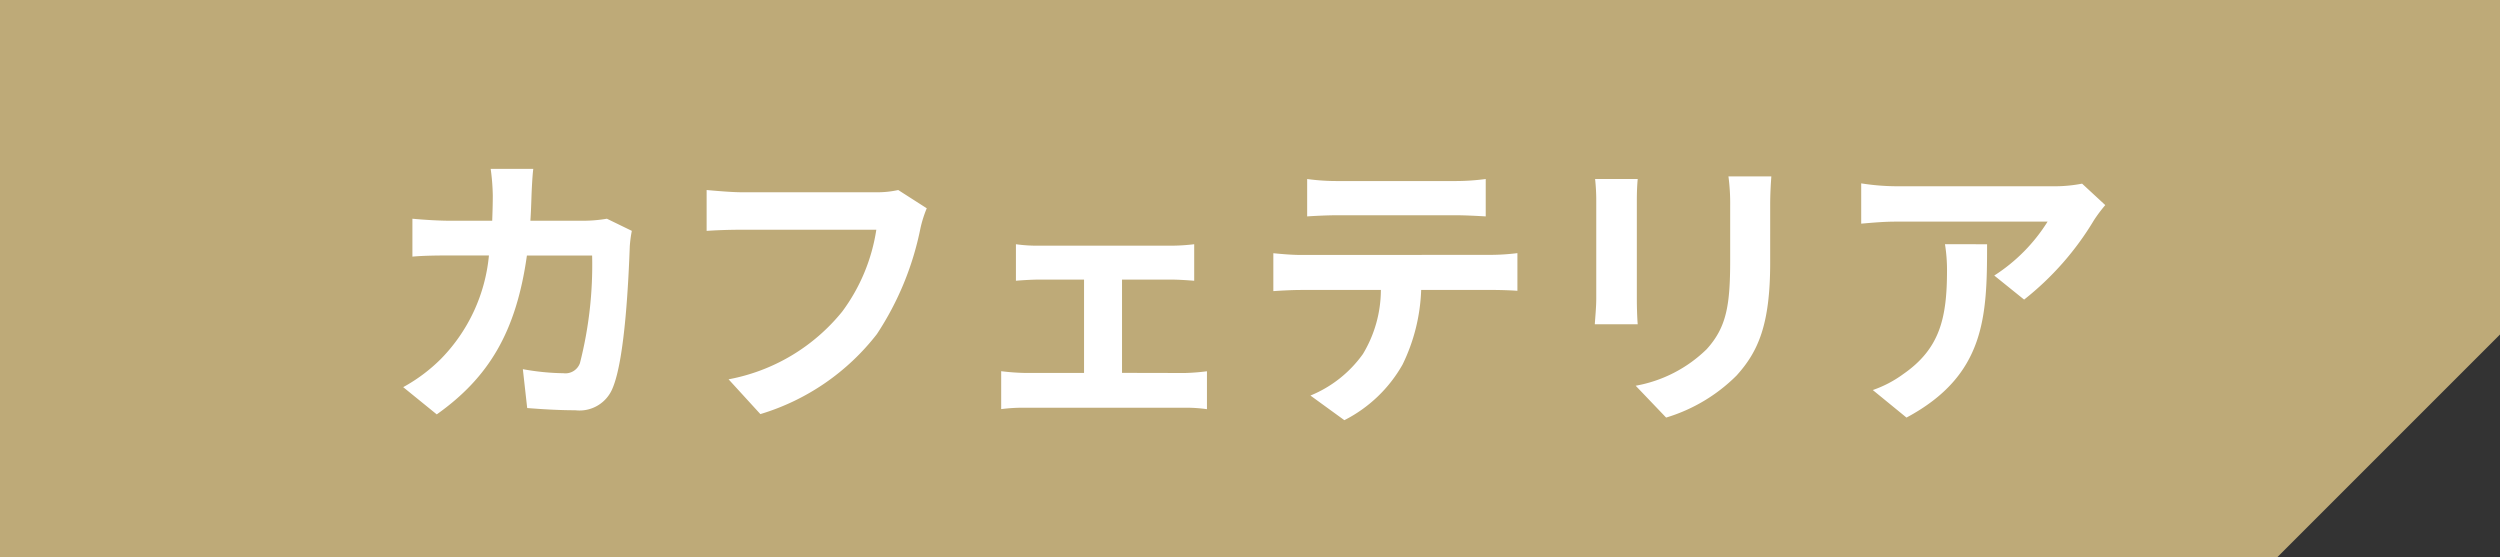
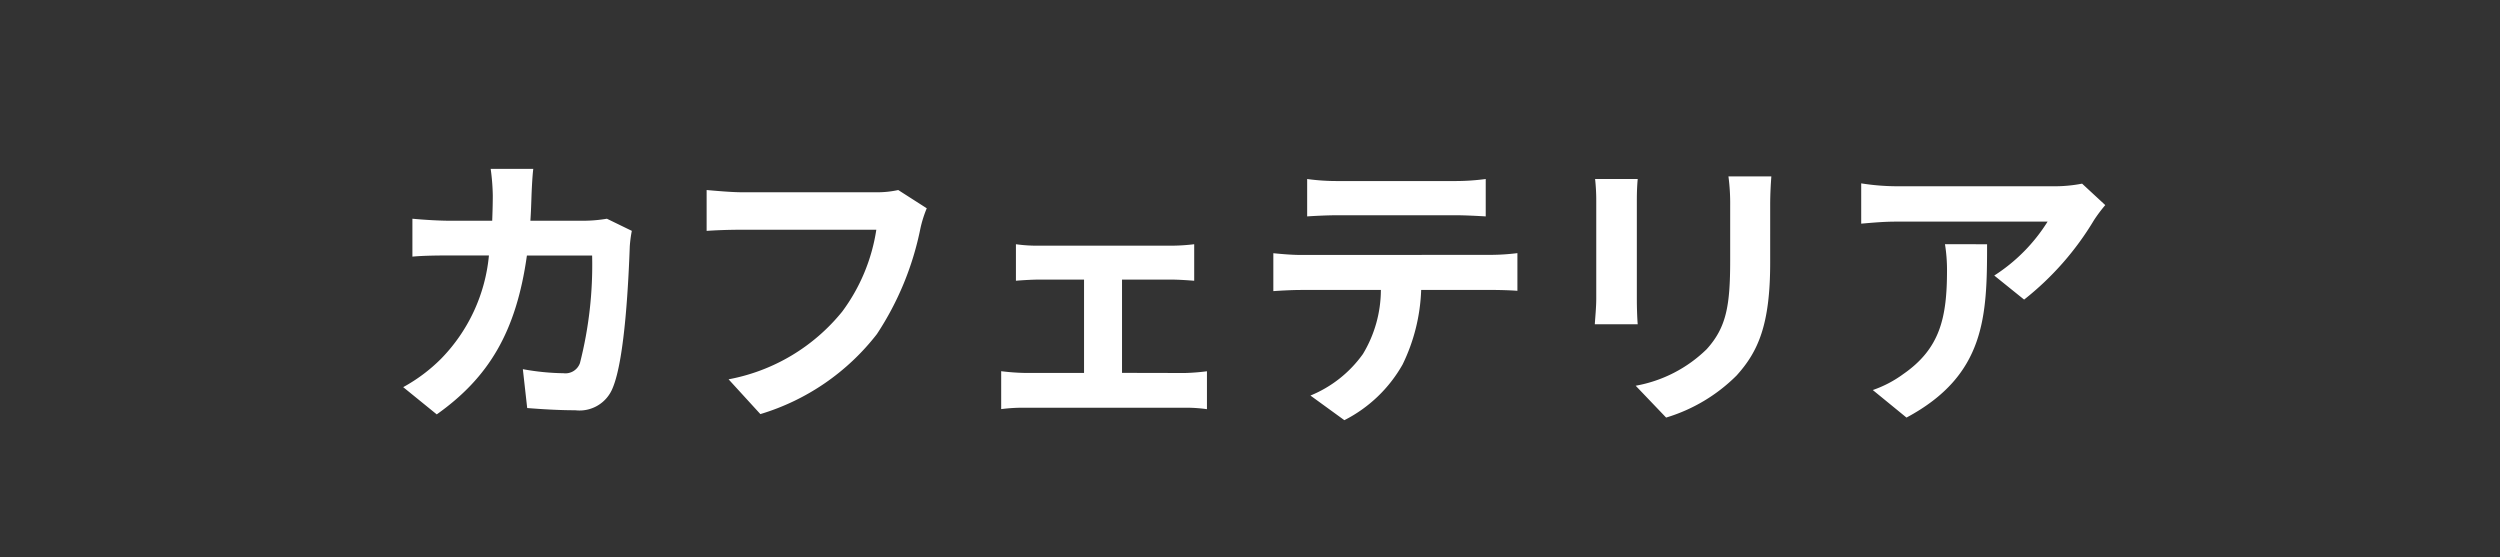
<svg xmlns="http://www.w3.org/2000/svg" width="112.117" height="25" viewBox="0 0 112.117 25">
  <rect x="0" y="0" width="112.117" height="25" fill="#333333" stroke="none" />
  <defs>
    <style>.a{fill:#beaa78;}.b{fill:#fff;}</style>
  </defs>
  <g transform="translate(-660 -775.001)">
-     <path class="a" d="M-610,125.6h112.117v15l-10,10H-610Z" transform="translate(1270 649.401)" />
    <path class="b" d="M10.218-8.19A6.347,6.347,0,0,1,9.23-8.1H6.786c.026-.377.039-.767.052-1.17.013-.312.039-.858.078-1.157H5.005A9.621,9.621,0,0,1,5.1-9.23c0,.39-.013.767-.026,1.131H3.211c-.494,0-1.17-.039-1.716-.091v1.7c.559-.052,1.274-.052,1.716-.052H4.927A7.645,7.645,0,0,1,2.782-1.911a7.454,7.454,0,0,1-1.7,1.274L2.587.585C4.914-1.066,6.149-3.107,6.63-6.539H9.555a17.791,17.791,0,0,1-.546,4.823.692.692,0,0,1-.741.455,10.76,10.76,0,0,1-1.82-.182L6.643.3C7.28.351,8.06.4,8.8.4a1.6,1.6,0,0,0,1.677-1c.559-1.326.715-4.953.767-6.357a5.619,5.619,0,0,1,.091-.689ZM23.283-9.477a4.358,4.358,0,0,1-1.027.1H16.25c-.429,0-1.17-.065-1.56-.1v1.833c.338-.026.962-.052,1.547-.052H22.3A8.229,8.229,0,0,1,20.774-4.03a8.575,8.575,0,0,1-5.1,3.042L17.1.572a10.4,10.4,0,0,0,5.226-3.588,13.36,13.36,0,0,0,1.95-4.732,5.294,5.294,0,0,1,.286-.91Zm10.036,8.2V-5.46h2.223c.286,0,.689.026,1.014.052V-7.046a8.849,8.849,0,0,1-1.014.065H29.588a6.811,6.811,0,0,1-1.027-.065v1.638c.286-.026.754-.052,1.027-.052h2.028v4.186H28.964A10.041,10.041,0,0,1,27.9-1.352v1.7A7.679,7.679,0,0,1,28.964.286H36.14a6.627,6.627,0,0,1,.988.065v-1.7a9.55,9.55,0,0,1-.988.078ZM48.23-8.346c.455,0,.949.026,1.4.052V-9.971a10.185,10.185,0,0,1-1.4.091H43a9.686,9.686,0,0,1-1.378-.091v1.677c.39-.026.936-.052,1.391-.052ZM41.353-6.565c-.4,0-.858-.039-1.248-.078v1.7c.364-.026.871-.052,1.248-.052h3.575a5.587,5.587,0,0,1-.806,2.873A5.4,5.4,0,0,1,41.769-.26L43.29.845a6.238,6.238,0,0,0,2.613-2.5,8.247,8.247,0,0,0,.832-3.341h3.133c.364,0,.858.013,1.183.039v-1.69a10,10,0,0,1-1.183.078ZM54.535-9.971a8.841,8.841,0,0,1,.052.988V-4.6c0,.39-.052.9-.065,1.144h1.924c-.026-.3-.039-.806-.039-1.131V-8.983c0-.416.013-.7.039-.988Zm5.98-.117a9.17,9.17,0,0,1,.078,1.3v2.47c0,2.028-.169,3-1.053,3.978A6.084,6.084,0,0,1,56.355-.7L57.72.728a7.552,7.552,0,0,0,3.159-1.885c.962-1.066,1.508-2.262,1.508-5.057V-8.788c0-.52.026-.936.052-1.3Zm9.711,3.042a7.206,7.206,0,0,1,.091,1.17c0,2.132-.312,3.51-1.963,4.654a5.137,5.137,0,0,1-1.365.715L68.5.728c3.549-1.9,3.614-4.55,3.614-7.774Zm6.149-2.717a6.477,6.477,0,0,1-1.313.117H68.055a10.306,10.306,0,0,1-1.586-.13v1.807c.611-.052,1.04-.091,1.586-.091h6.773a7.731,7.731,0,0,1-2.392,2.418l1.339,1.079a13.081,13.081,0,0,0,3.133-3.562,6.545,6.545,0,0,1,.507-.676Z" transform="translate(677 793)" />
  </g>
</svg>